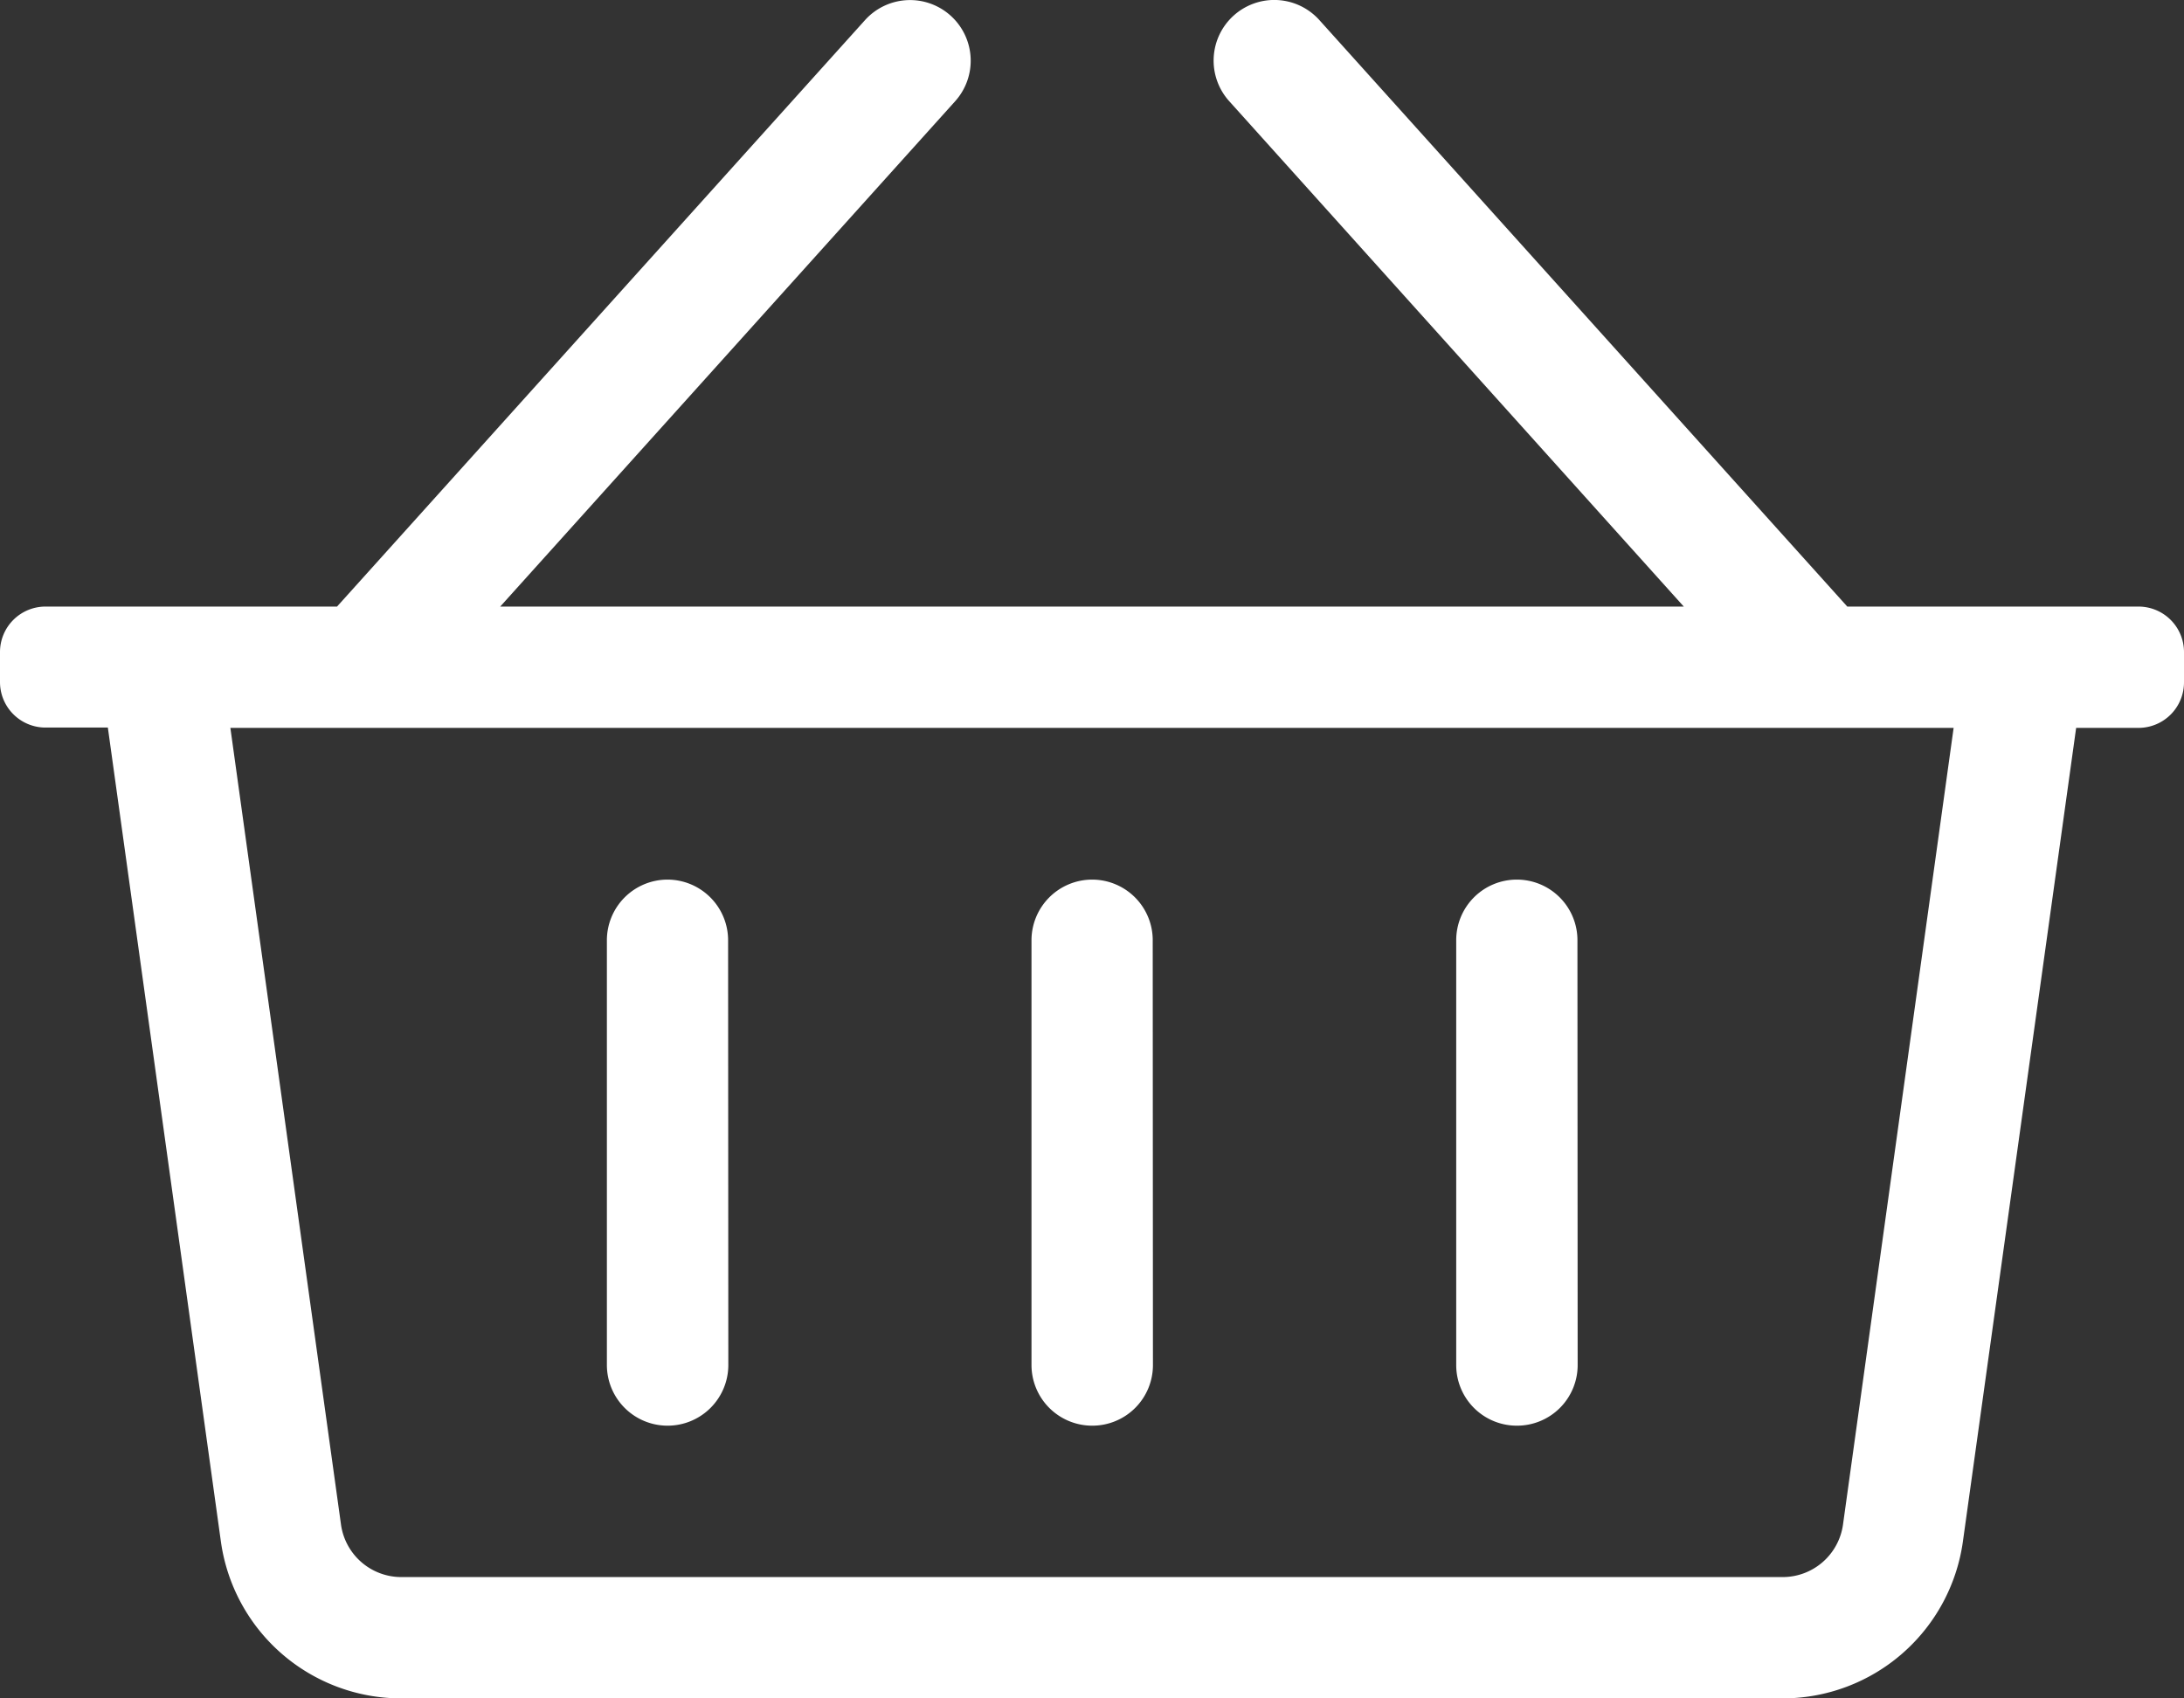
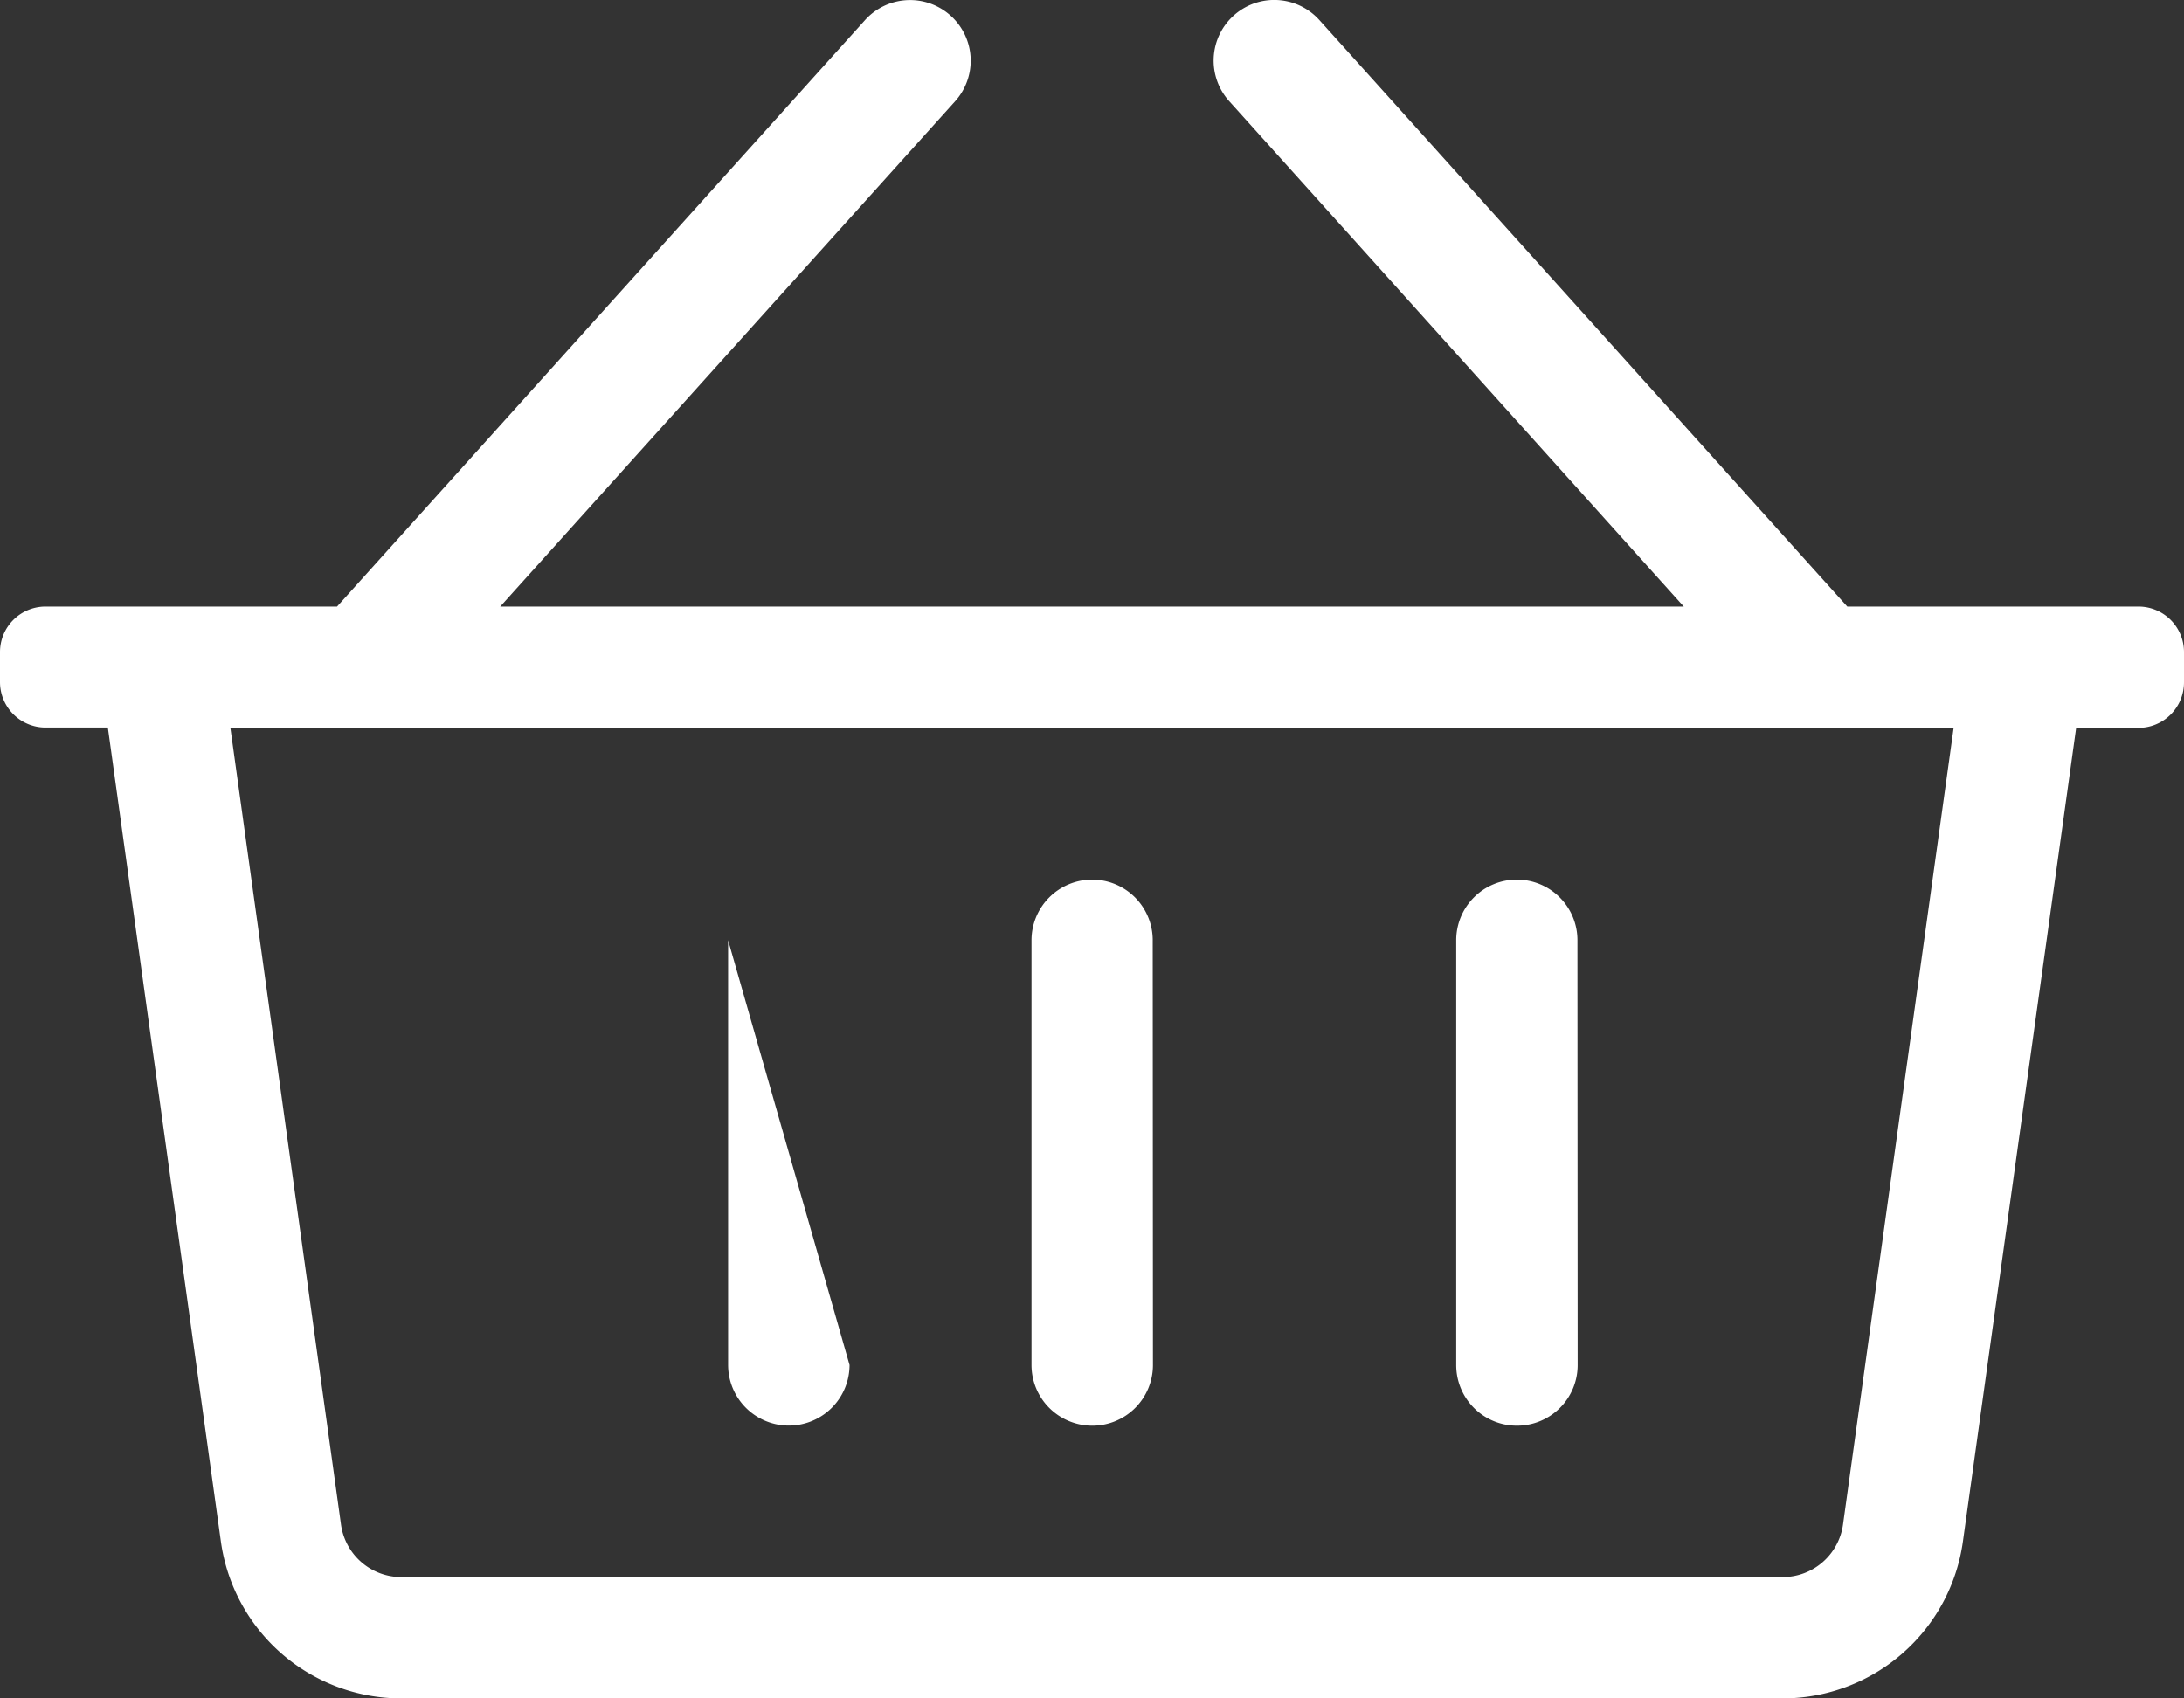
<svg xmlns="http://www.w3.org/2000/svg" width="20.25" height="15.75" viewBox="0 0 20.25 15.75">
  <rect x="0" y="0" width="20.25" height="15.75" fill="#333333" stroke="none" />
-   <path id="icon-cart" d="M19.828-9h-2.7l-4.895-5.439a.562.562,0,0,0-.794-.042.562.562,0,0,0-.042.794L15.612-9H4.638l4.218-4.686a.562.562,0,0,0-.042-.794.562.562,0,0,0-.794.042L3.125-9H.422A.422.422,0,0,0,0-8.578V-8.3a.422.422,0,0,0,.422.422H1L2.048-.33A1.688,1.688,0,0,0,3.719,1.125H16.531A1.688,1.688,0,0,0,18.2-.33L19.25-7.875h.578A.422.422,0,0,0,20.25-8.3v-.281A.422.422,0,0,0,19.828-9ZM17.088-.485A.565.565,0,0,1,16.531,0H3.719a.565.565,0,0,1-.557-.485L2.136-7.875H18.114Zm-6.4-5.421a.562.562,0,0,0-.562-.562.563.563,0,0,0-.562.563v3.938a.563.563,0,0,0,.563.563.562.562,0,0,0,.563-.562Zm3.938,0a.562.562,0,0,0-.562-.562.562.562,0,0,0-.562.563v3.938a.562.562,0,0,0,.563.563.562.562,0,0,0,.563-.562Zm-7.875,0a.563.563,0,0,0-.562-.562.563.563,0,0,0-.562.563v3.938a.563.563,0,0,0,.563.563.563.563,0,0,0,.563-.562Z" transform="translate(0 14.625)" fill="#fff" />
+   <path id="icon-cart" d="M19.828-9h-2.7l-4.895-5.439a.562.562,0,0,0-.794-.042.562.562,0,0,0-.042.794L15.612-9H4.638l4.218-4.686a.562.562,0,0,0-.042-.794.562.562,0,0,0-.794.042L3.125-9H.422A.422.422,0,0,0,0-8.578V-8.3a.422.422,0,0,0,.422.422H1L2.048-.33A1.688,1.688,0,0,0,3.719,1.125H16.531A1.688,1.688,0,0,0,18.2-.33L19.25-7.875h.578A.422.422,0,0,0,20.25-8.3v-.281A.422.422,0,0,0,19.828-9ZM17.088-.485A.565.565,0,0,1,16.531,0H3.719a.565.565,0,0,1-.557-.485L2.136-7.875H18.114Zm-6.4-5.421a.562.562,0,0,0-.562-.562.563.563,0,0,0-.562.563v3.938a.563.563,0,0,0,.563.563.562.562,0,0,0,.563-.562Zm3.938,0a.562.562,0,0,0-.562-.562.562.562,0,0,0-.562.563v3.938a.562.562,0,0,0,.563.563.562.562,0,0,0,.563-.562Zm-7.875,0v3.938a.563.563,0,0,0,.563.563.563.563,0,0,0,.563-.562Z" transform="translate(0 14.625)" fill="#fff" />
</svg>